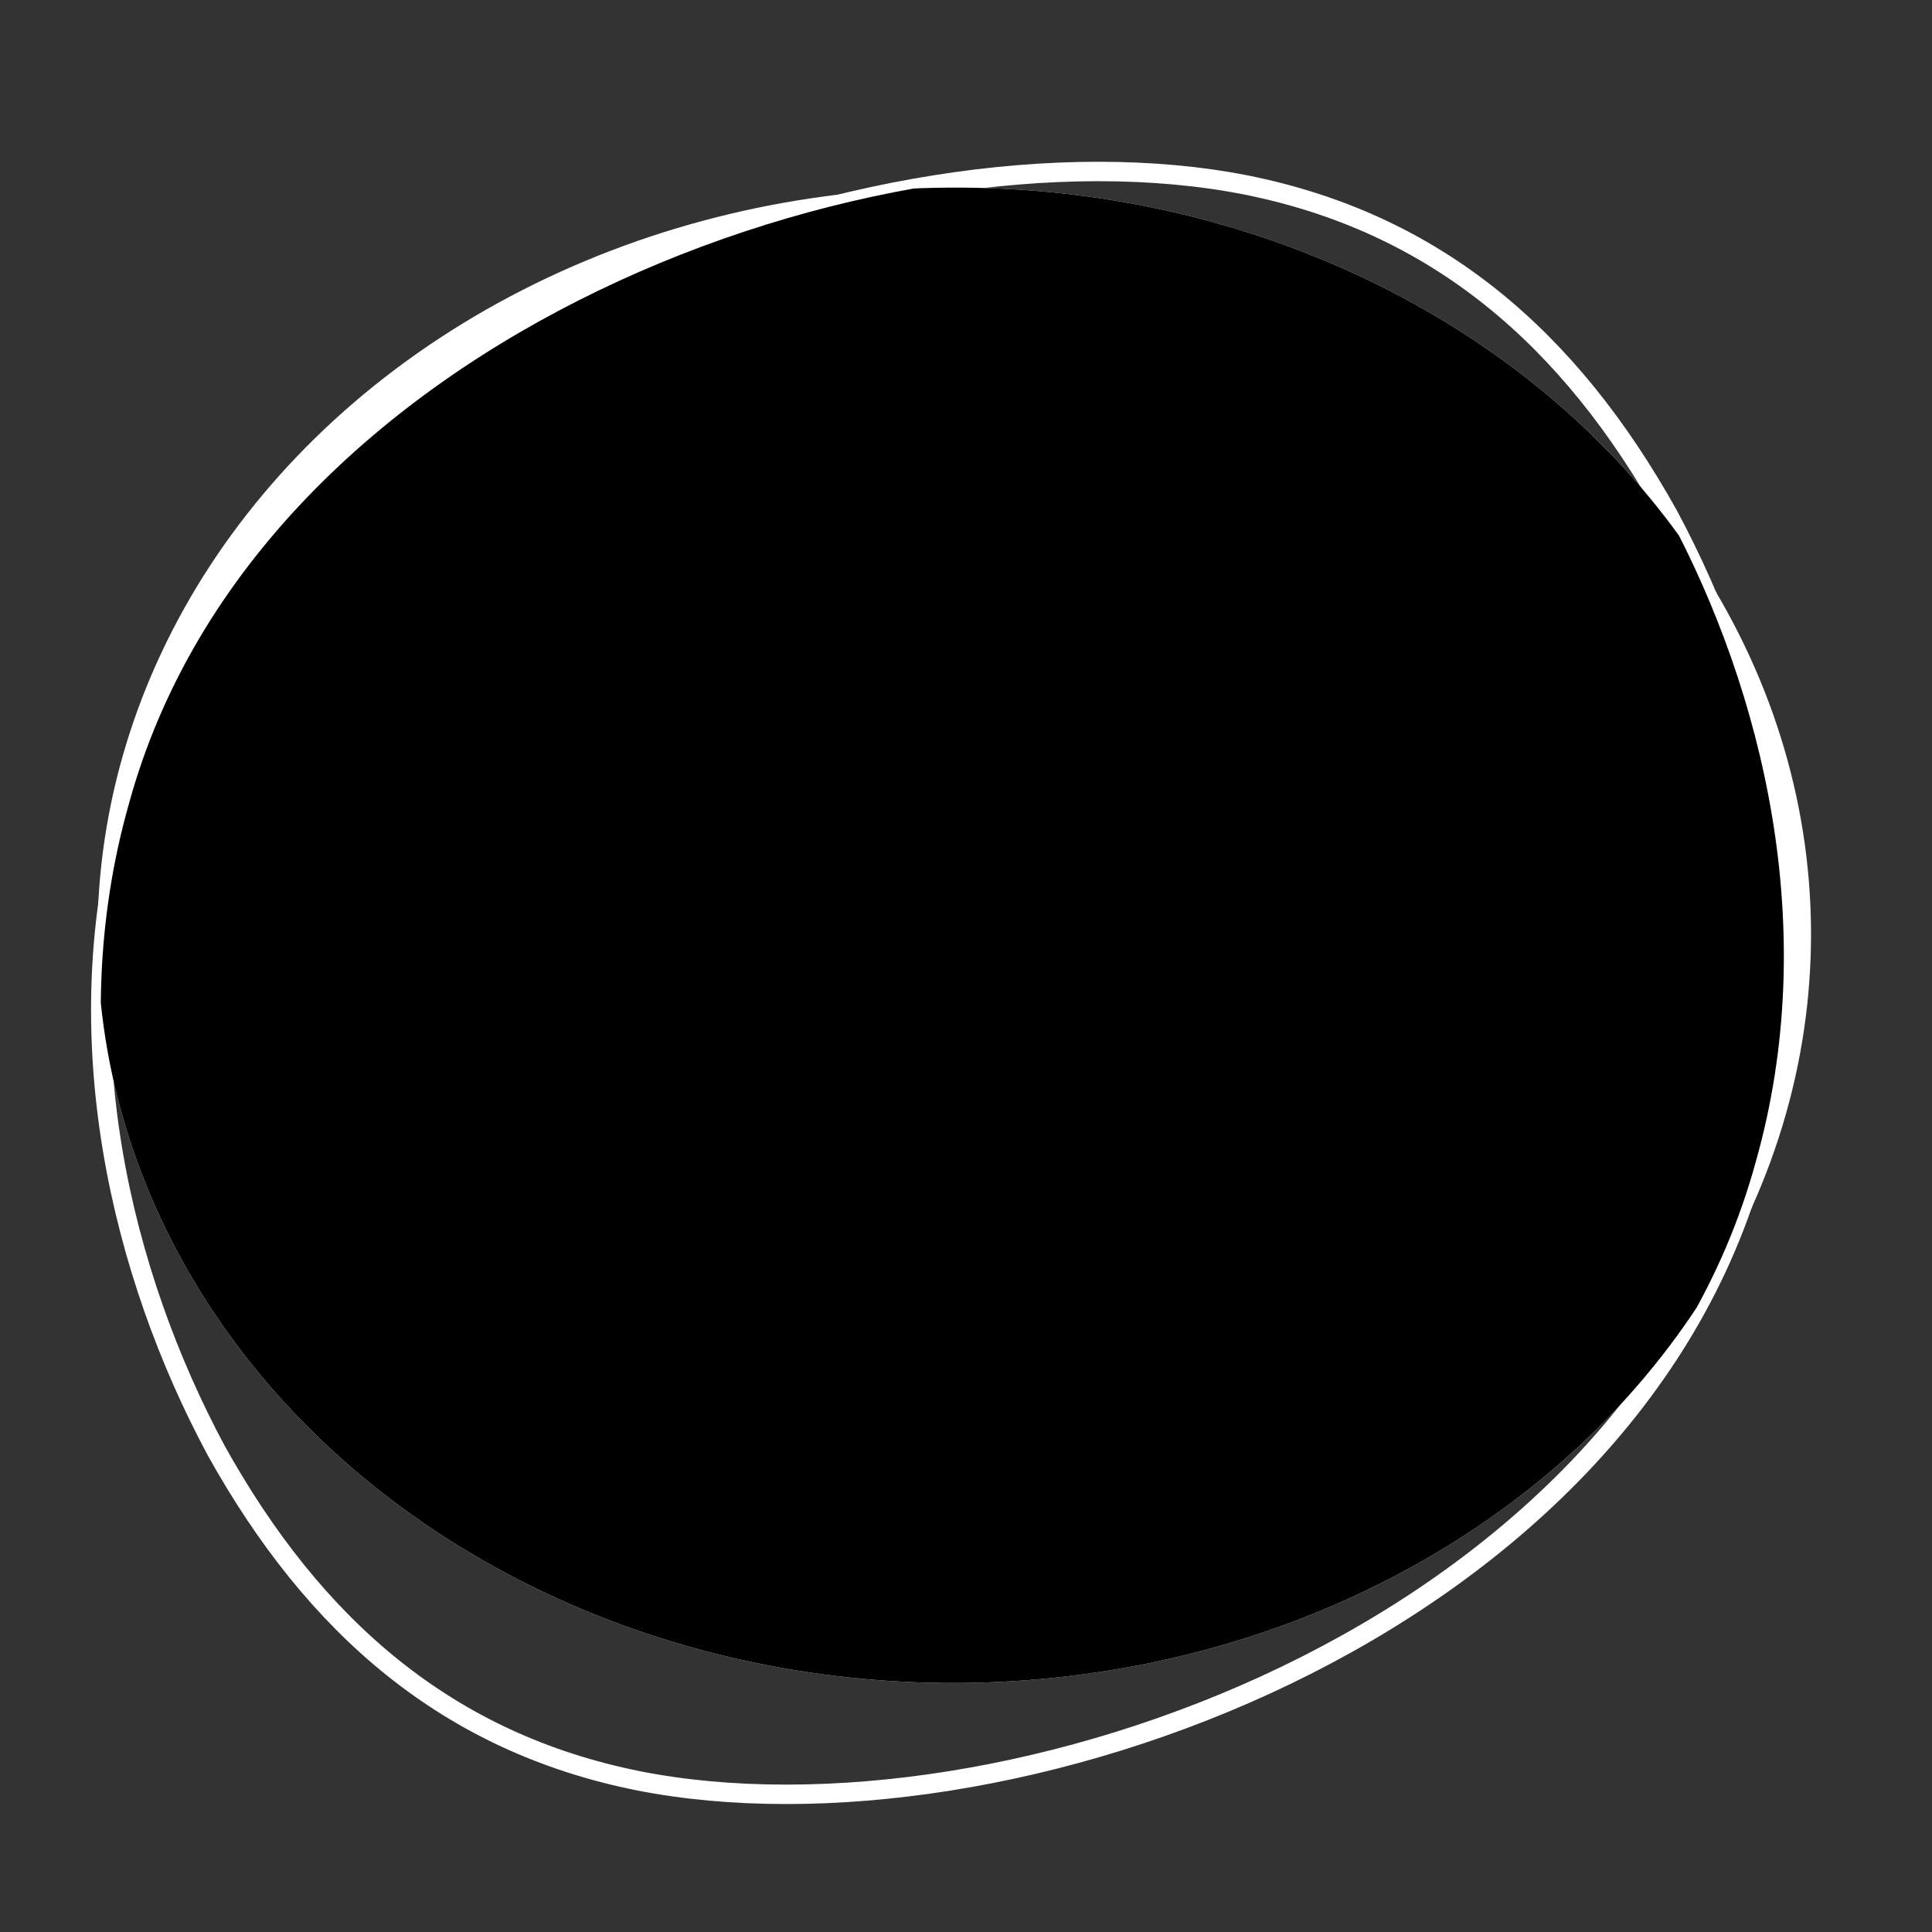
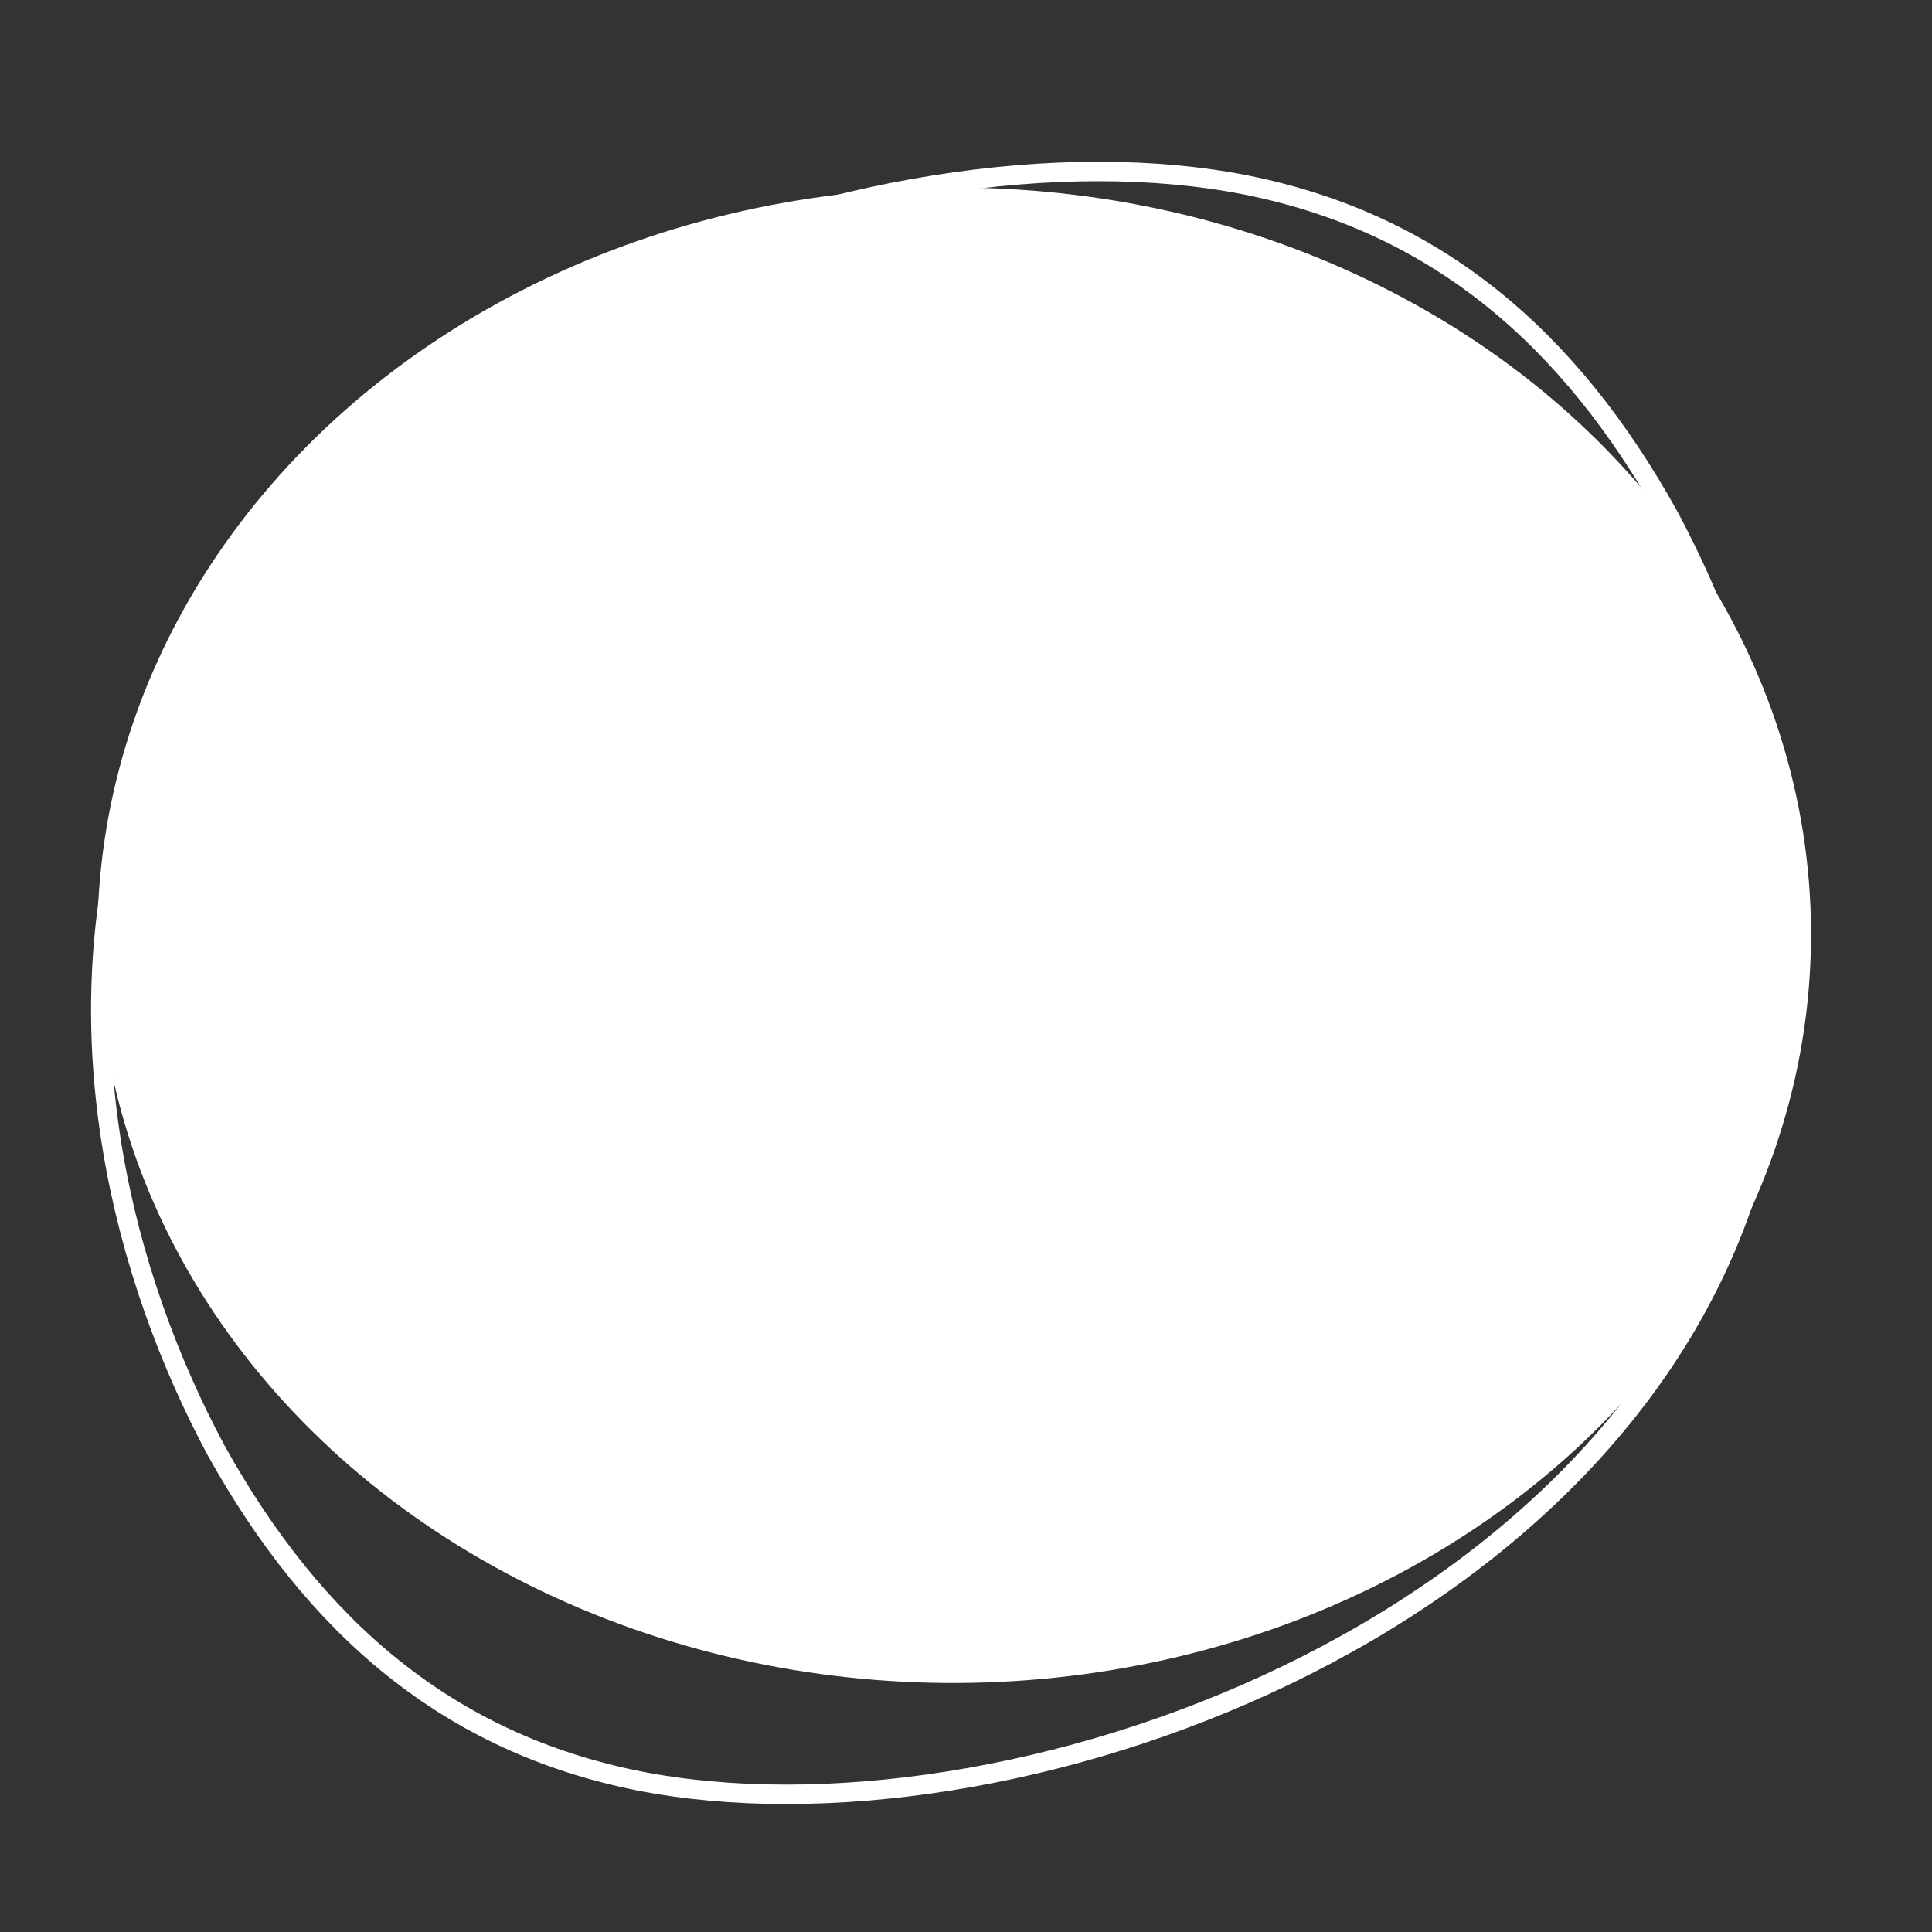
<svg xmlns="http://www.w3.org/2000/svg" xmlns:xlink="http://www.w3.org/1999/xlink" x="0px" y="0px" viewBox="0 0 400 400" style="enable-background:new 0 0 400 400;" xml:space="preserve">
  <rect x="0" y="0" width="400" height="400" fill="#333333" stroke="none" />
  <style type="text/css"> .st0{display:none;} .st1{display:inline;fill:#808285;} .st2{fill:#FFFFFF;} .st3{fill:none;stroke:#FFFFFF;stroke-width:4.022;stroke-miterlimit:10;} .st4{clip-path:url(#SVGID_3_);} .st5{clip-path:url(#SVGID_4_);} .st6{fill:#2998FF;} </style>
  <g id="Ebene_2" class="st0">
    <rect class="st1" width="400" height="400" />
  </g>
  <g id="Layer_1">
    <g>
      <ellipse transform="matrix(1 -5.309998e-03 5.309998e-03 1 -1.026 1.052)" class="st2" cx="197.56" cy="193.64" rx="177.39" ry="154.8" />
      <path class="st3" d="M132.25,368.71c-39.42-7.87-67.06-31.66-87.51-68.43c-19.48-36.31-31.76-85.61-18.04-133.9 C53.44,68.82,182.16,23.35,257.94,38.29c39.42,7.87,67.06,31.66,87.51,68.43c19.48,36.31,31.76,85.61,18.04,133.9 C336.75,338.18,208.03,383.65,132.25,368.71z" />
    </g>
    <g>
      <defs>
        <ellipse id="SVGID_1_" transform="matrix(1 -5.309998e-03 5.309998e-03 1 -1.026 1.052)" cx="197.56" cy="193.64" rx="177.39" ry="154.8" />
      </defs>
      <defs>
-         <path id="SVGID_2_" d="M132.25,368.71c-39.42-7.87-67.06-31.66-87.51-68.43c-19.48-36.31-31.76-85.61-18.04-133.9 C53.44,68.82,182.16,23.35,257.94,38.29c39.42,7.87,67.06,31.66,87.51,68.43c19.48,36.31,31.76,85.61,18.04,133.9 C336.75,338.18,208.03,383.65,132.25,368.71z" />
-       </defs>
+         </defs>
      <clipPath id="SVGID_3_">
        <use xlink:href="#SVGID_1_" style="overflow:visible;" />
      </clipPath>
      <clipPath id="SVGID_4_" class="st4">
        <use xlink:href="#SVGID_2_" style="overflow:visible;" />
      </clipPath>
      <g class="st5">
        <path class="st6" d="M247.73,316.77H97.32c-3.94,0-7.21-2.91-7.78-6.69l31.04-83.46c1.48-4.93,4.06-7.37,11.2-10.73l38.54-15.94 c7.83,4.27,16.55,7.07,25.8,8.11v34.33c0,4.34,3.52,7.86,7.86,7.86c4.34,0,7.86-3.52,7.86-7.86v-34.33 c35.19-3.93,62.65-33.83,62.65-70.05c0-38.88-31.63-70.51-70.51-70.51c-38.88,0-70.51,31.63-70.51,70.51 c0,20.1,8.49,38.21,22.02,51.06l-30.06,12.44c-7.74,3.63-16.3,8.52-19.76,20.11l-31.46,84.54c-0.33,0.88-0.5,1.8-0.5,2.74 c0,13.01,10.58,23.59,23.59,23.59h150.41c4.34,0,7.86-3.52,7.86-7.86C255.59,320.29,252.07,316.77,247.73,316.77z M149.2,138.01 c0-30.21,24.58-54.78,54.78-54.78s54.78,24.58,54.78,54.78s-24.58,54.78-54.78,54.78S149.2,168.22,149.2,138.01z" />
        <path class="st6" d="M318.41,255.45h-31.54V223.9c0-4.34-3.52-7.86-7.86-7.86c-4.34,0-7.86,3.52-7.86,7.86v31.54H239.6 c-4.34,0-7.86,3.52-7.86,7.86s3.52,7.86,7.86,7.86h31.54v31.54c0,4.34,3.52,7.86,7.86,7.86c4.34,0,7.86-3.52,7.86-7.86v-31.54 h31.54c4.34,0,7.86-3.52,7.86-7.86S322.75,255.45,318.41,255.45z" />
      </g>
    </g>
  </g>
</svg>